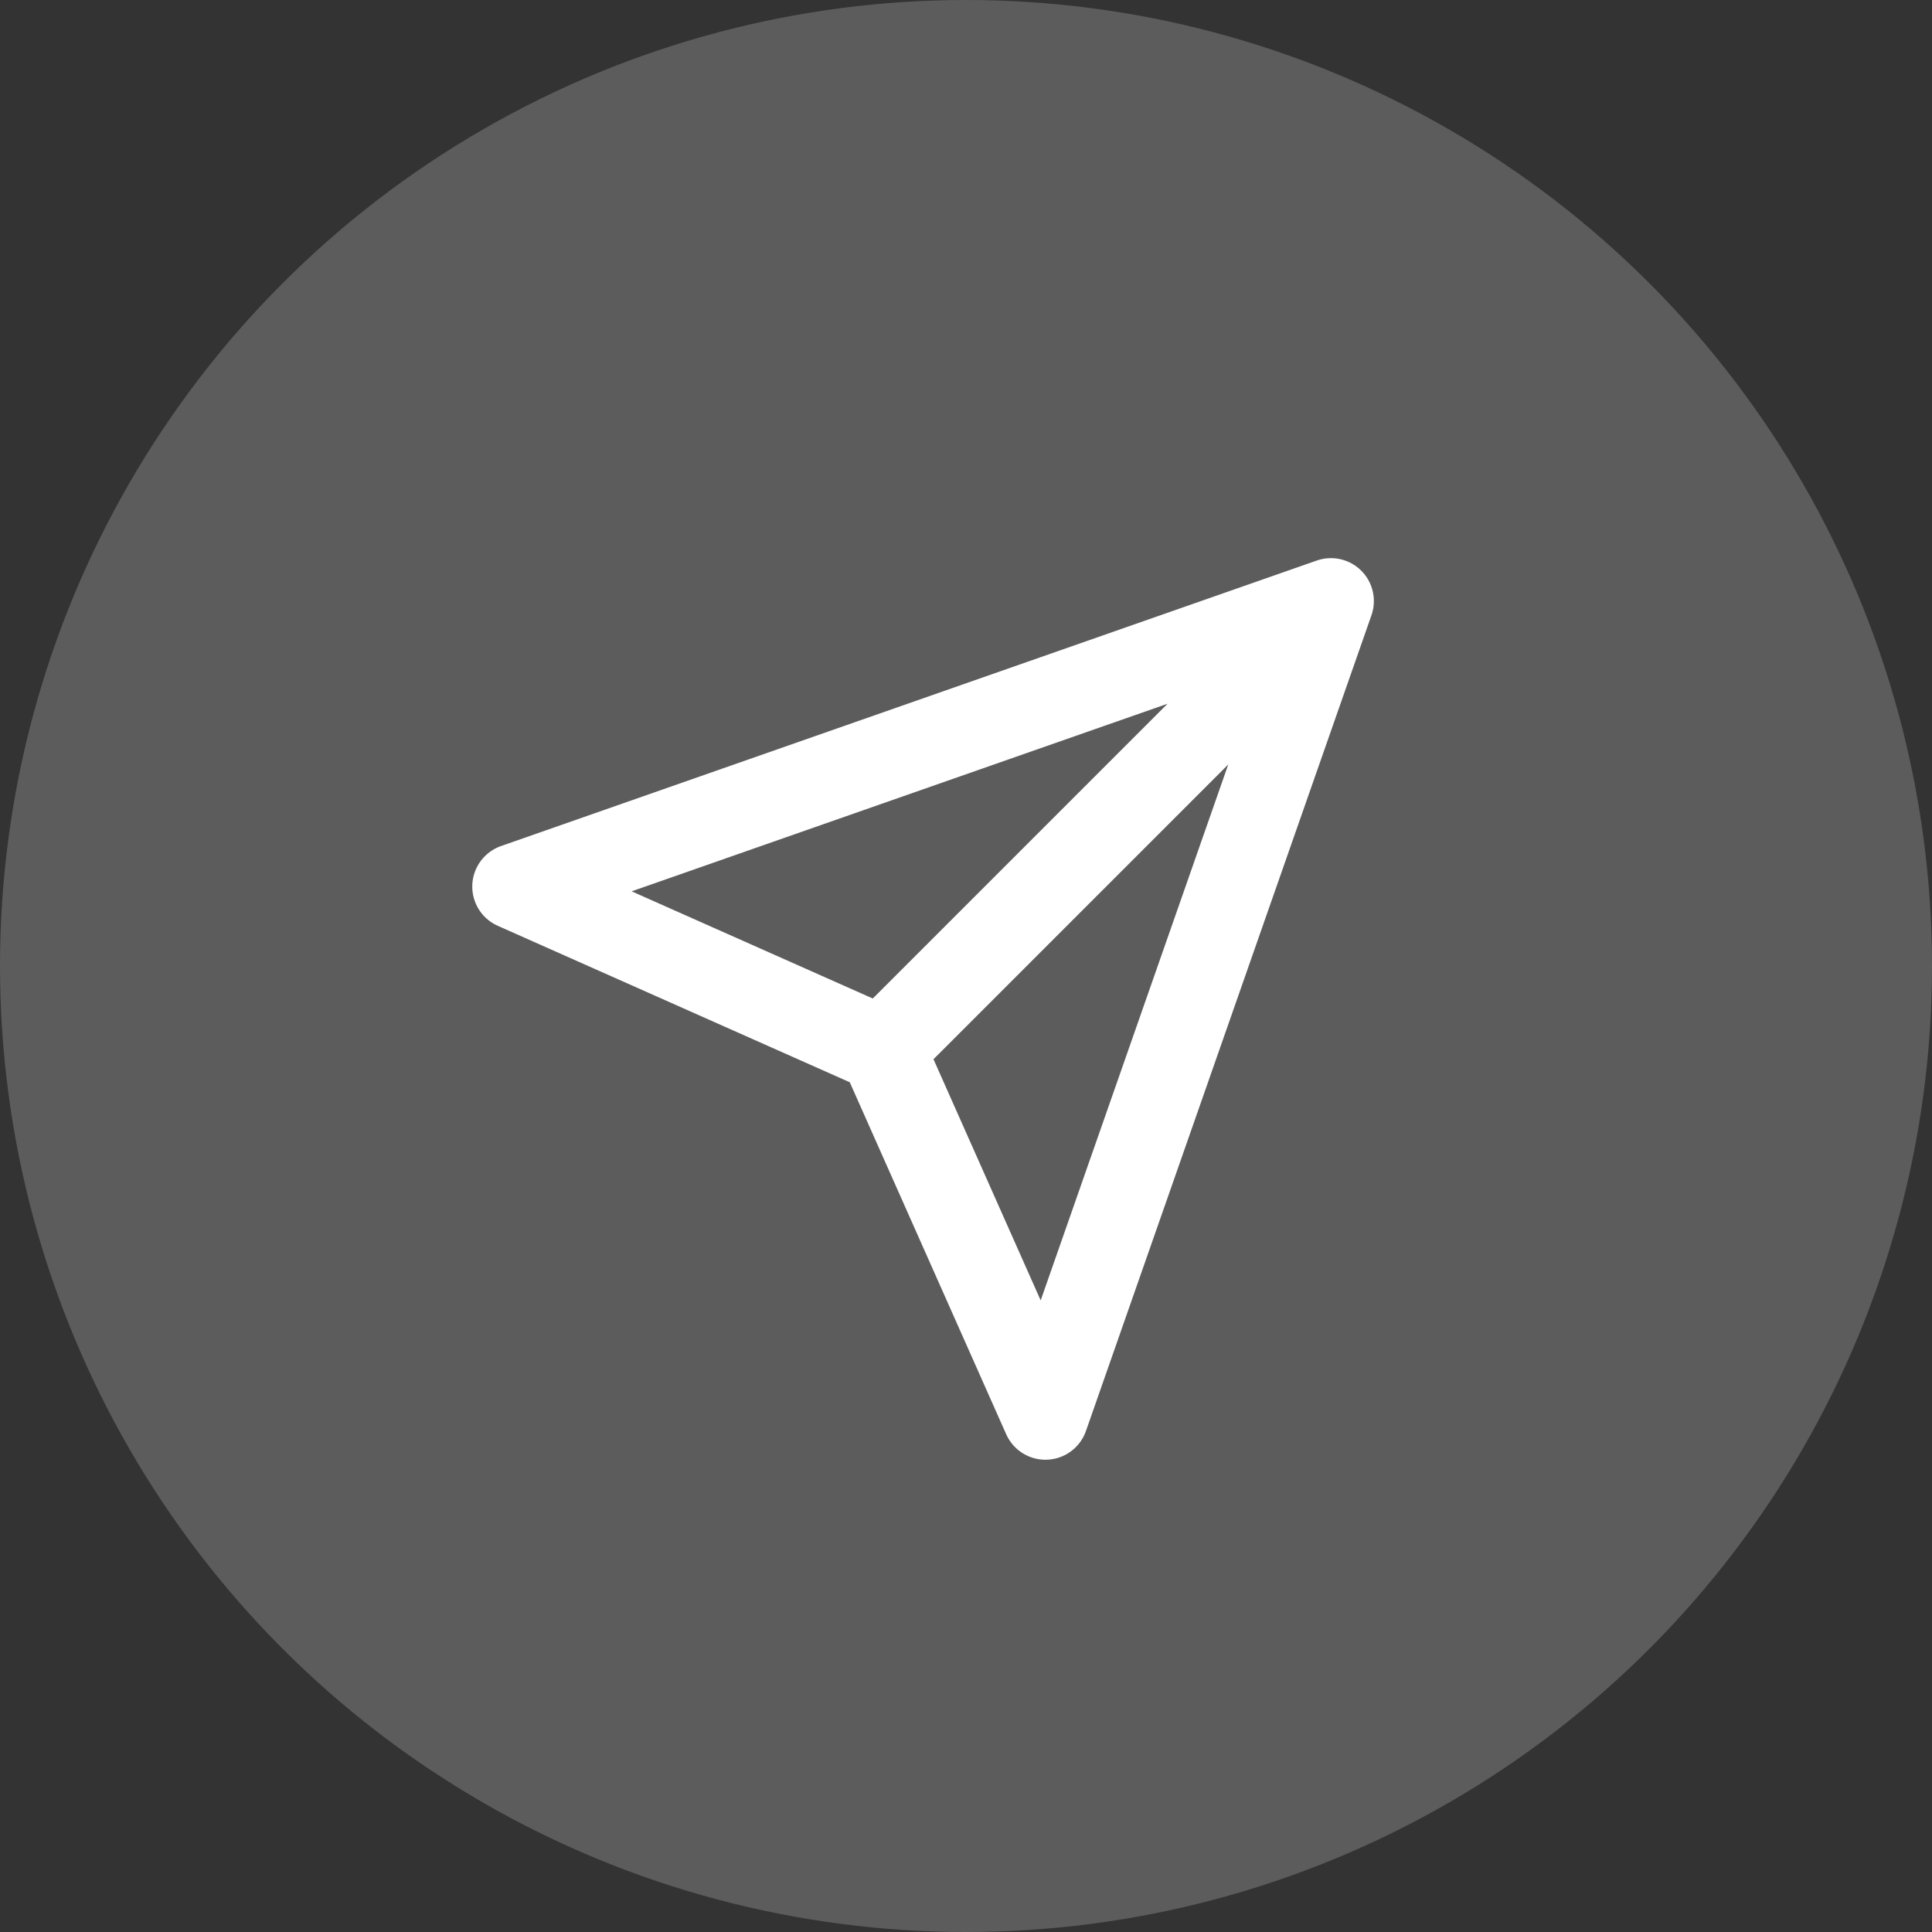
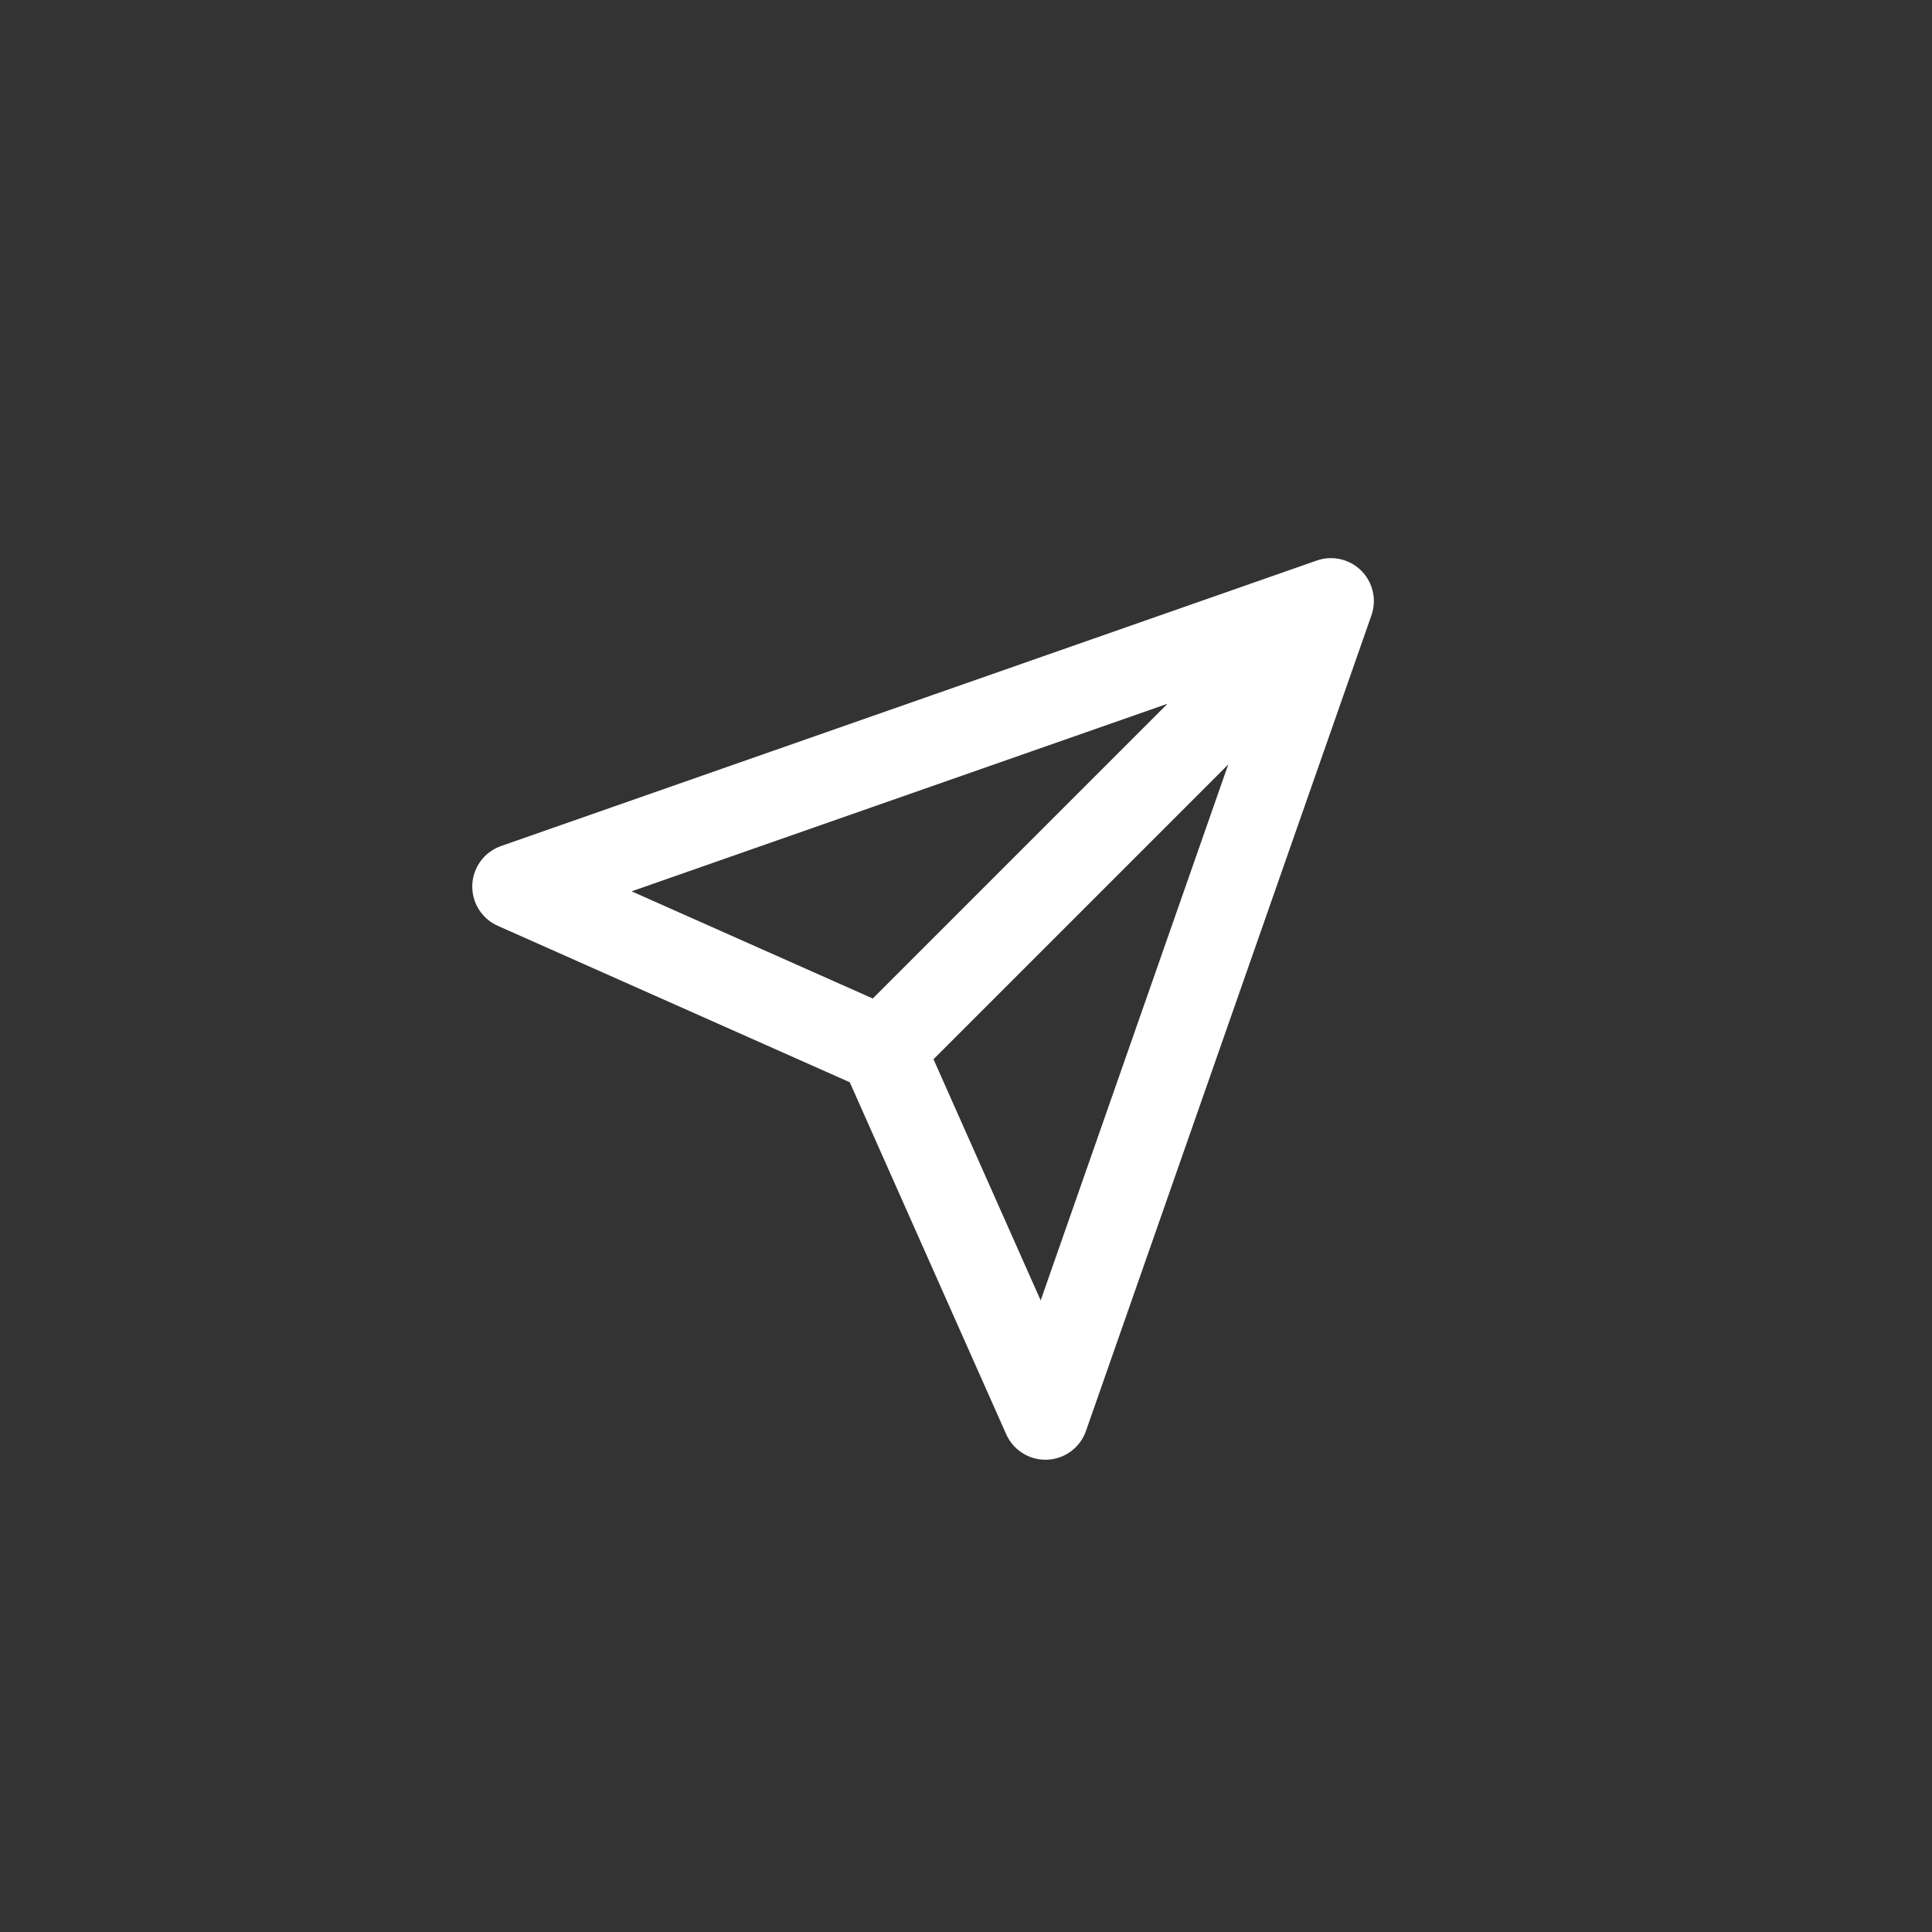
<svg xmlns="http://www.w3.org/2000/svg" width="45" height="45" viewBox="0 0 45 45">
  <rect x="0" y="0" width="45" height="45" fill="#333333" stroke="none" />
  <g id="Group_4263" data-name="Group 4263" transform="translate(-278 -372)">
-     <circle id="Ellipse_229" data-name="Ellipse 229" cx="22.5" cy="22.5" r="22.5" transform="translate(278 372)" fill="#fff" opacity="0.2" />
    <path id="Icon_feather-send" data-name="Icon feather-send" d="M22,3,11.55,13.45M22,3,15.35,22l-3.8-8.55L3,9.65Z" transform="translate(287 383)" fill="none" stroke="#fff" stroke-linecap="round" stroke-linejoin="round" stroke-width="2" />
  </g>
</svg>